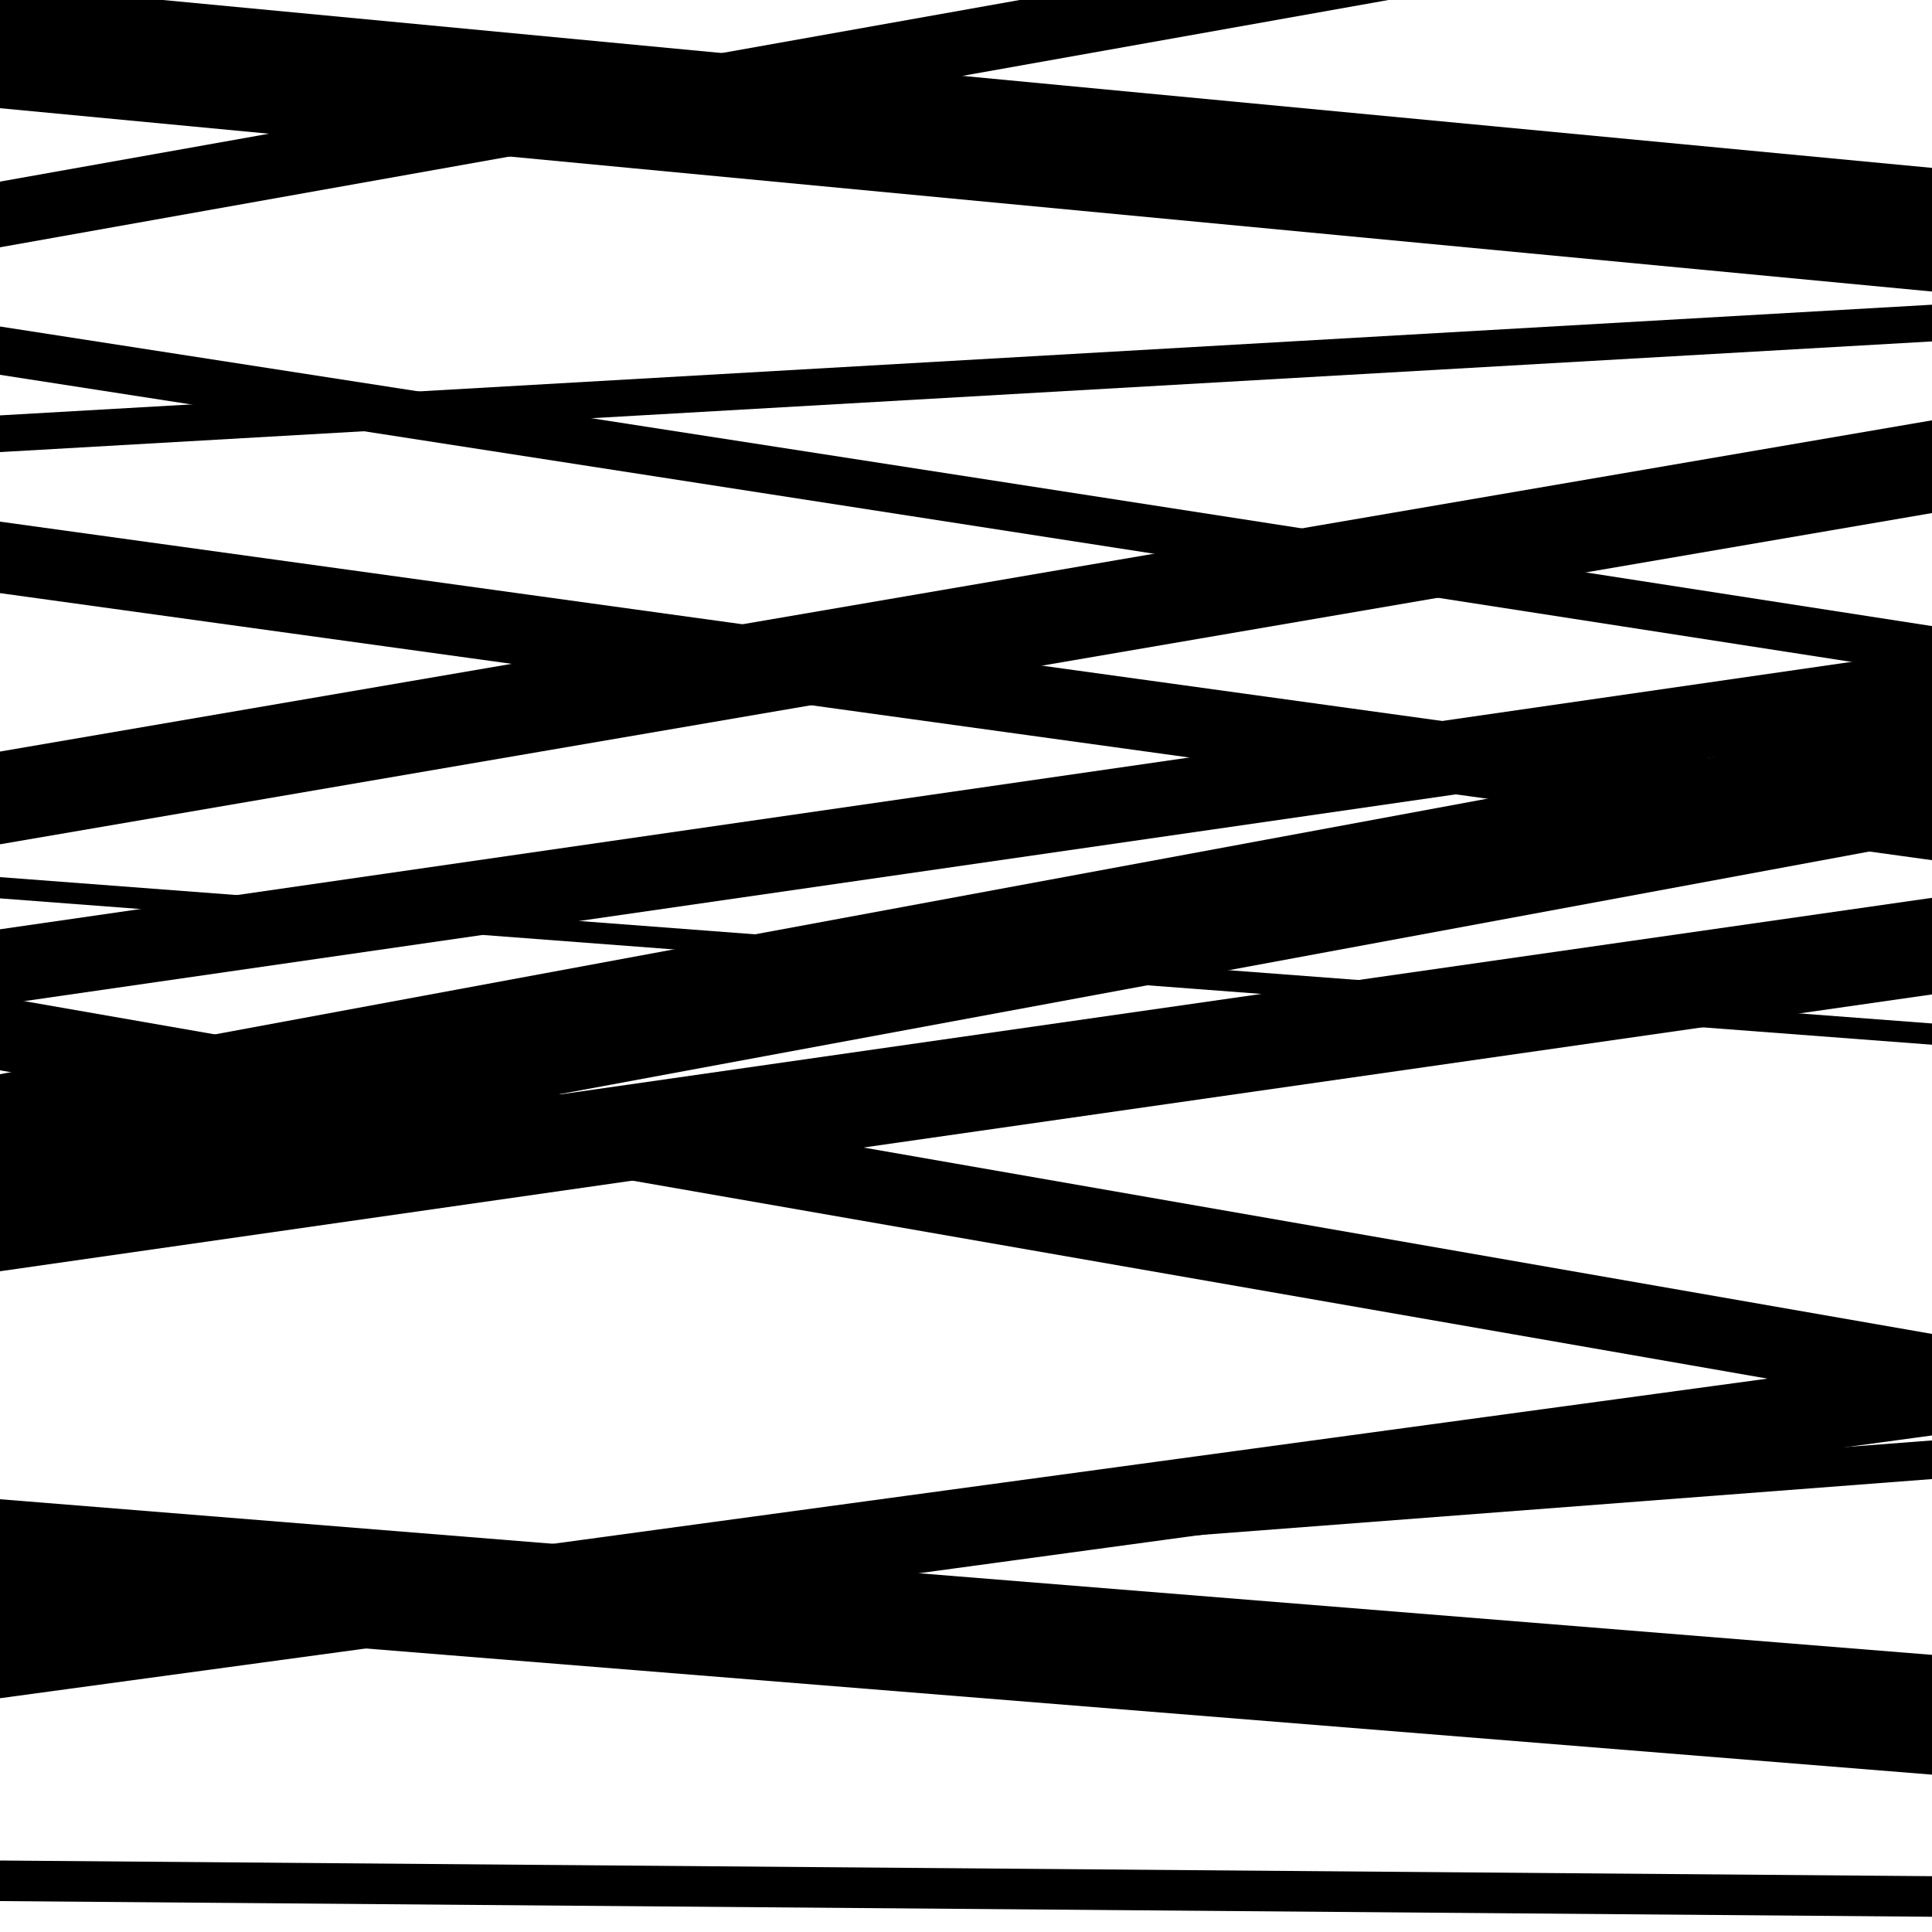
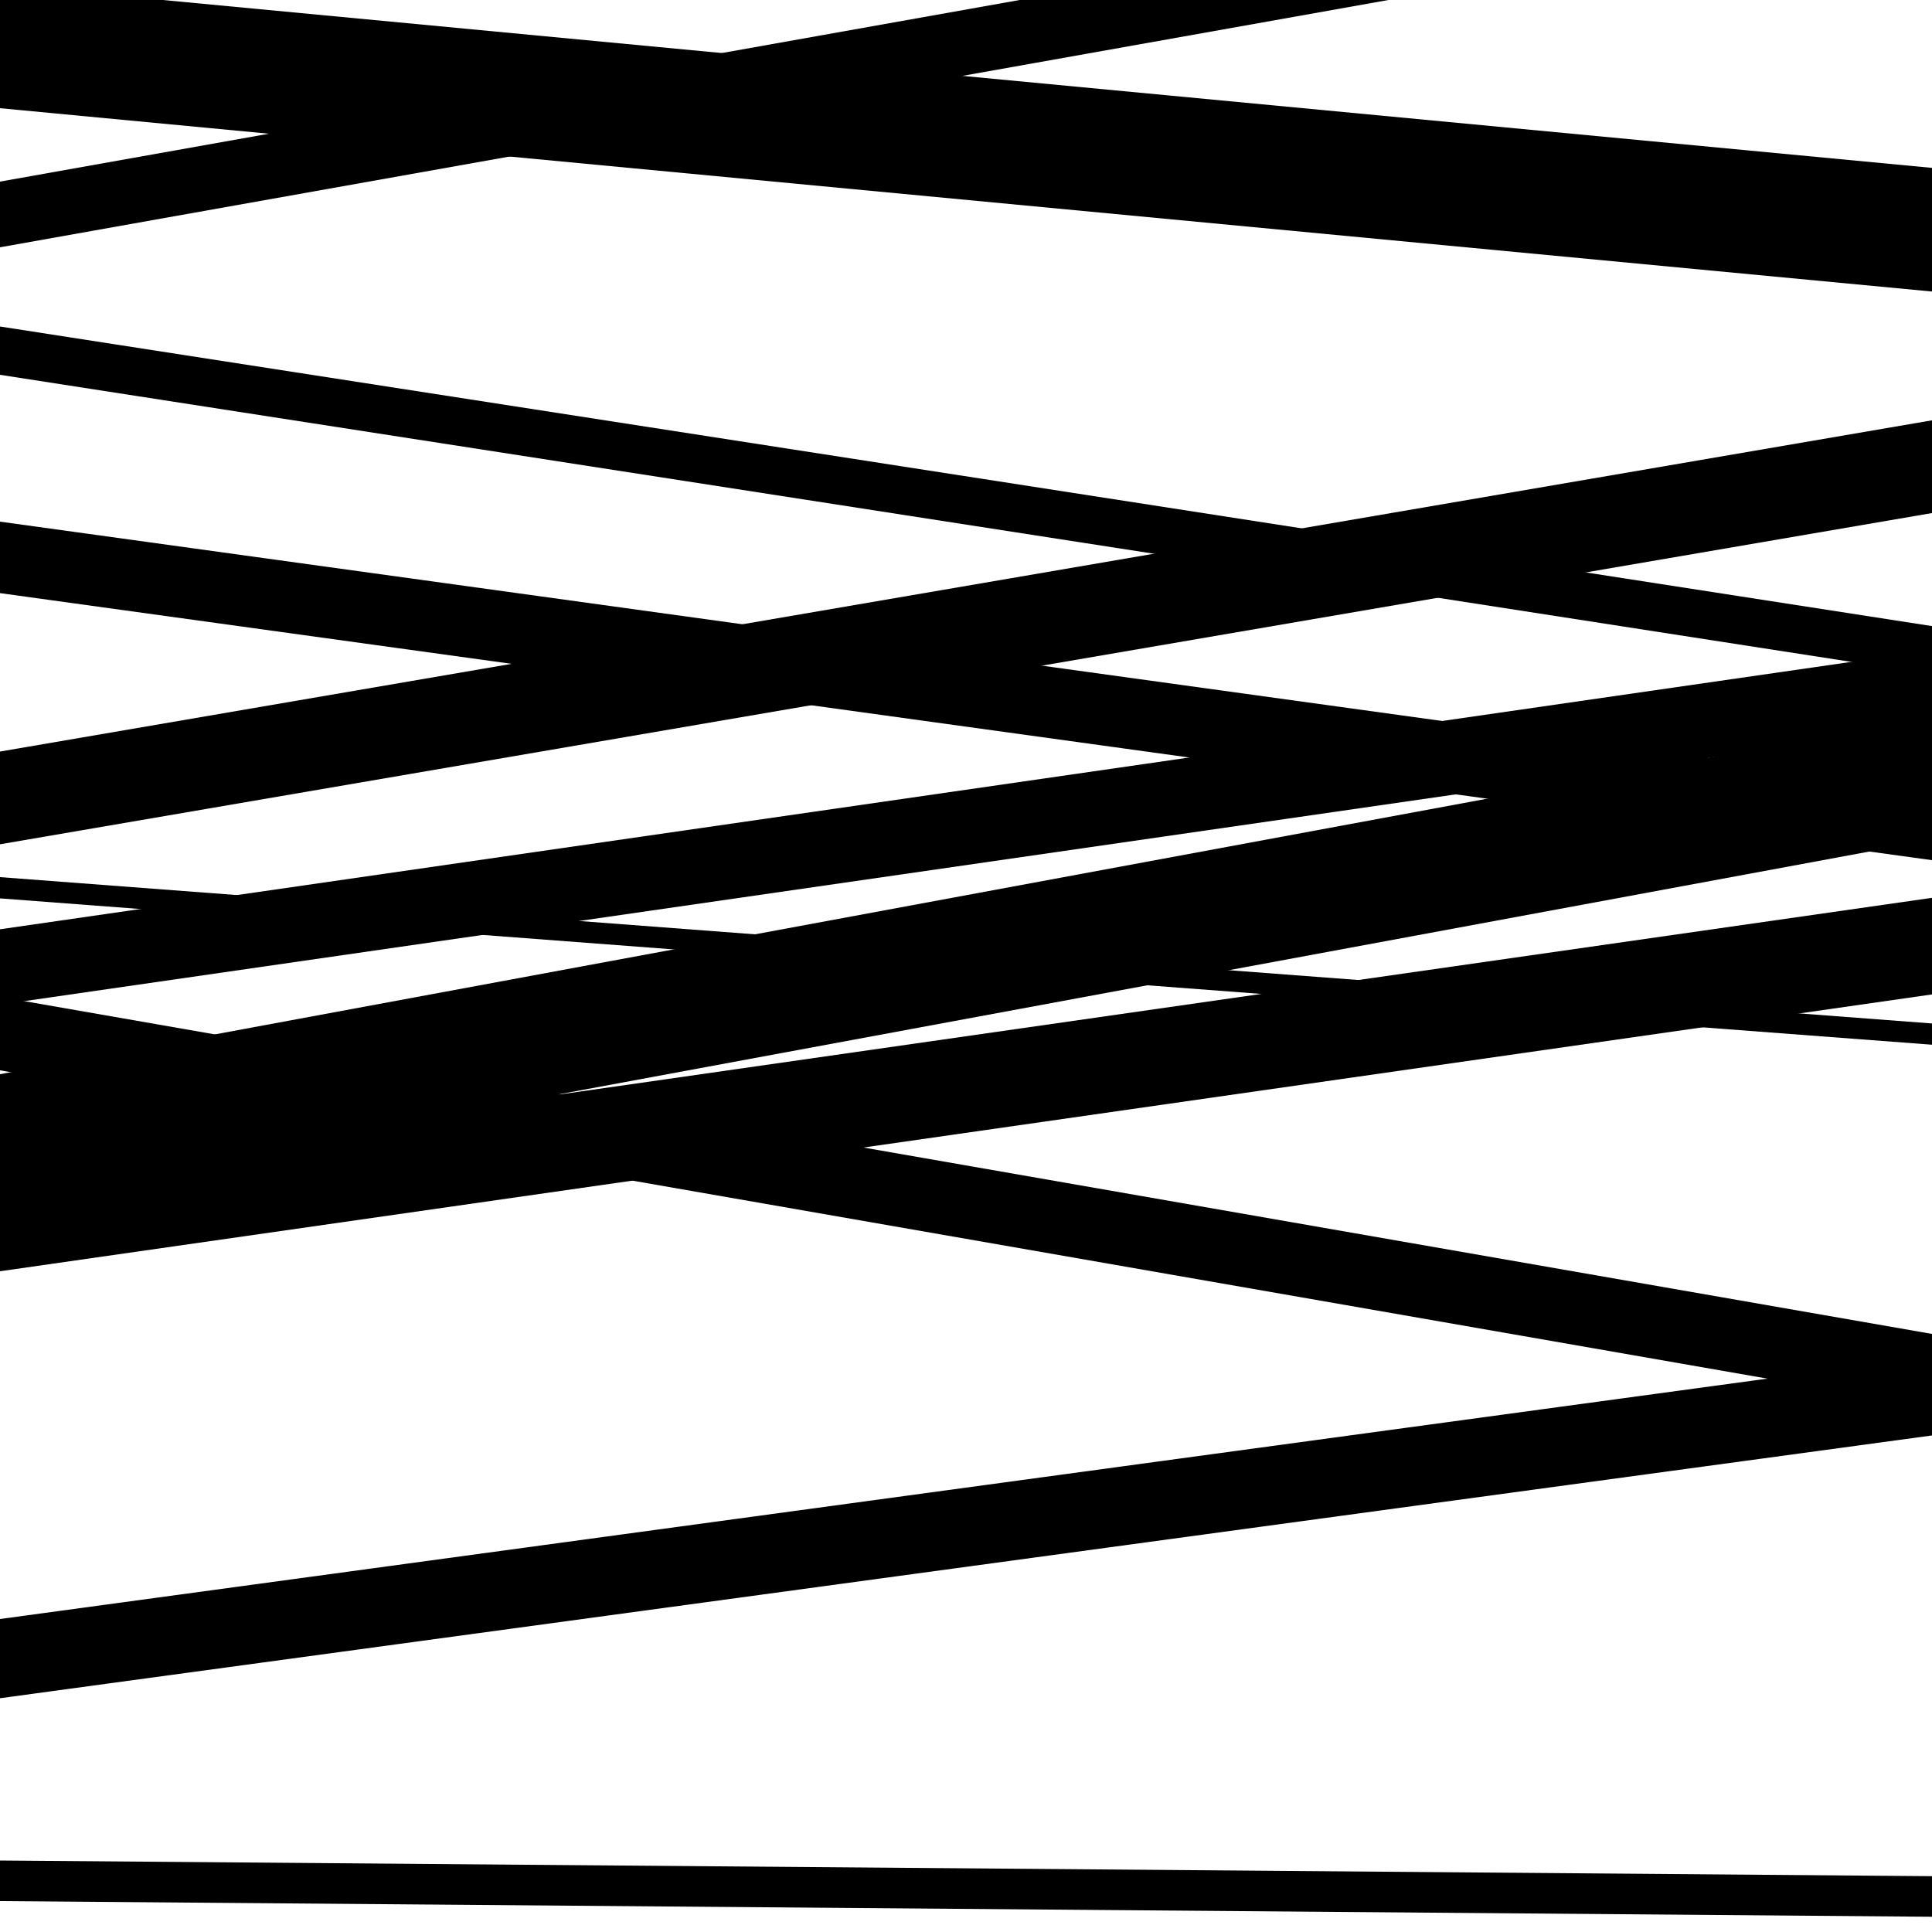
<svg xmlns="http://www.w3.org/2000/svg" viewBox="0 0 1000 1000" height="1000" width="1000">
  <rect x="0" y="0" width="1000" height="1000" fill="#ffffff" />
-   <path opacity="0.8" d="M 0 234 L 1000 176.717 L 1000 157.717 L 0 215 Z" fill="hsl(238, 15%, 50%)" />
  <path opacity="0.8" d="M 0 554 L 1000 728.437 L 1000 690.437 L 0 516 Z" fill="hsl(243, 25%, 70%)" />
-   <path opacity="0.8" d="M 0 842 L 1000 765.563 L 1000 745.563 L 0 822 Z" fill="hsl(248, 30%, 90%)" />
  <path opacity="0.8" d="M 0 984 L 1000 992.108 L 1000 971.108 L 0 963 Z" fill="hsl(233, 10%, 30%)" />
  <path opacity="0.8" d="M 0 194 L 1000 349.066 L 1000 324.066 L 0 169 Z" fill="hsl(238, 15%, 50%)" />
  <path opacity="0.8" d="M 0 465 L 1000 540.746 L 1000 529.746 L 0 454 Z" fill="hsl(243, 25%, 70%)" />
  <path opacity="0.8" d="M 0 620 L 1000 434.746 L 1000 370.746 L 0 556 Z" fill="hsl(248, 30%, 90%)" />
  <path opacity="0.8" d="M 0 879 L 1000 742.987 L 1000 701.987 L 0 838 Z" fill="hsl(233, 10%, 30%)" />
  <path opacity="0.8" d="M 0 56 L 1000 150.898 L 1000 86.898 L 0 -8 Z" fill="hsl(238, 15%, 50%)" />
  <path opacity="0.8" d="M 0 307 L 1000 445.229 L 1000 408.229 L 0 270 Z" fill="hsl(243, 25%, 70%)" />
  <path opacity="0.8" d="M 0 520 L 1000 375.554 L 1000 336.554 L 0 481 Z" fill="hsl(248, 30%, 90%)" />
-   <path opacity="0.8" d="M 0 838 L 1000 918.553 L 1000 856.553 L 0 776 Z" fill="hsl(233, 10%, 30%)" />
  <path opacity="0.8" d="M 0 128 L 1000 -50.114 L 1000 -84.114 L 0 94 Z" fill="hsl(238, 15%, 50%)" />
  <path opacity="0.8" d="M 0 437 L 1000 265.557 L 1000 217.557 L 0 389 Z" fill="hsl(243, 25%, 70%)" />
  <path opacity="0.8" d="M 0 658 L 1000 514.712 L 1000 464.712 L 0 608 Z" fill="hsl(248, 30%, 90%)" />
</svg>